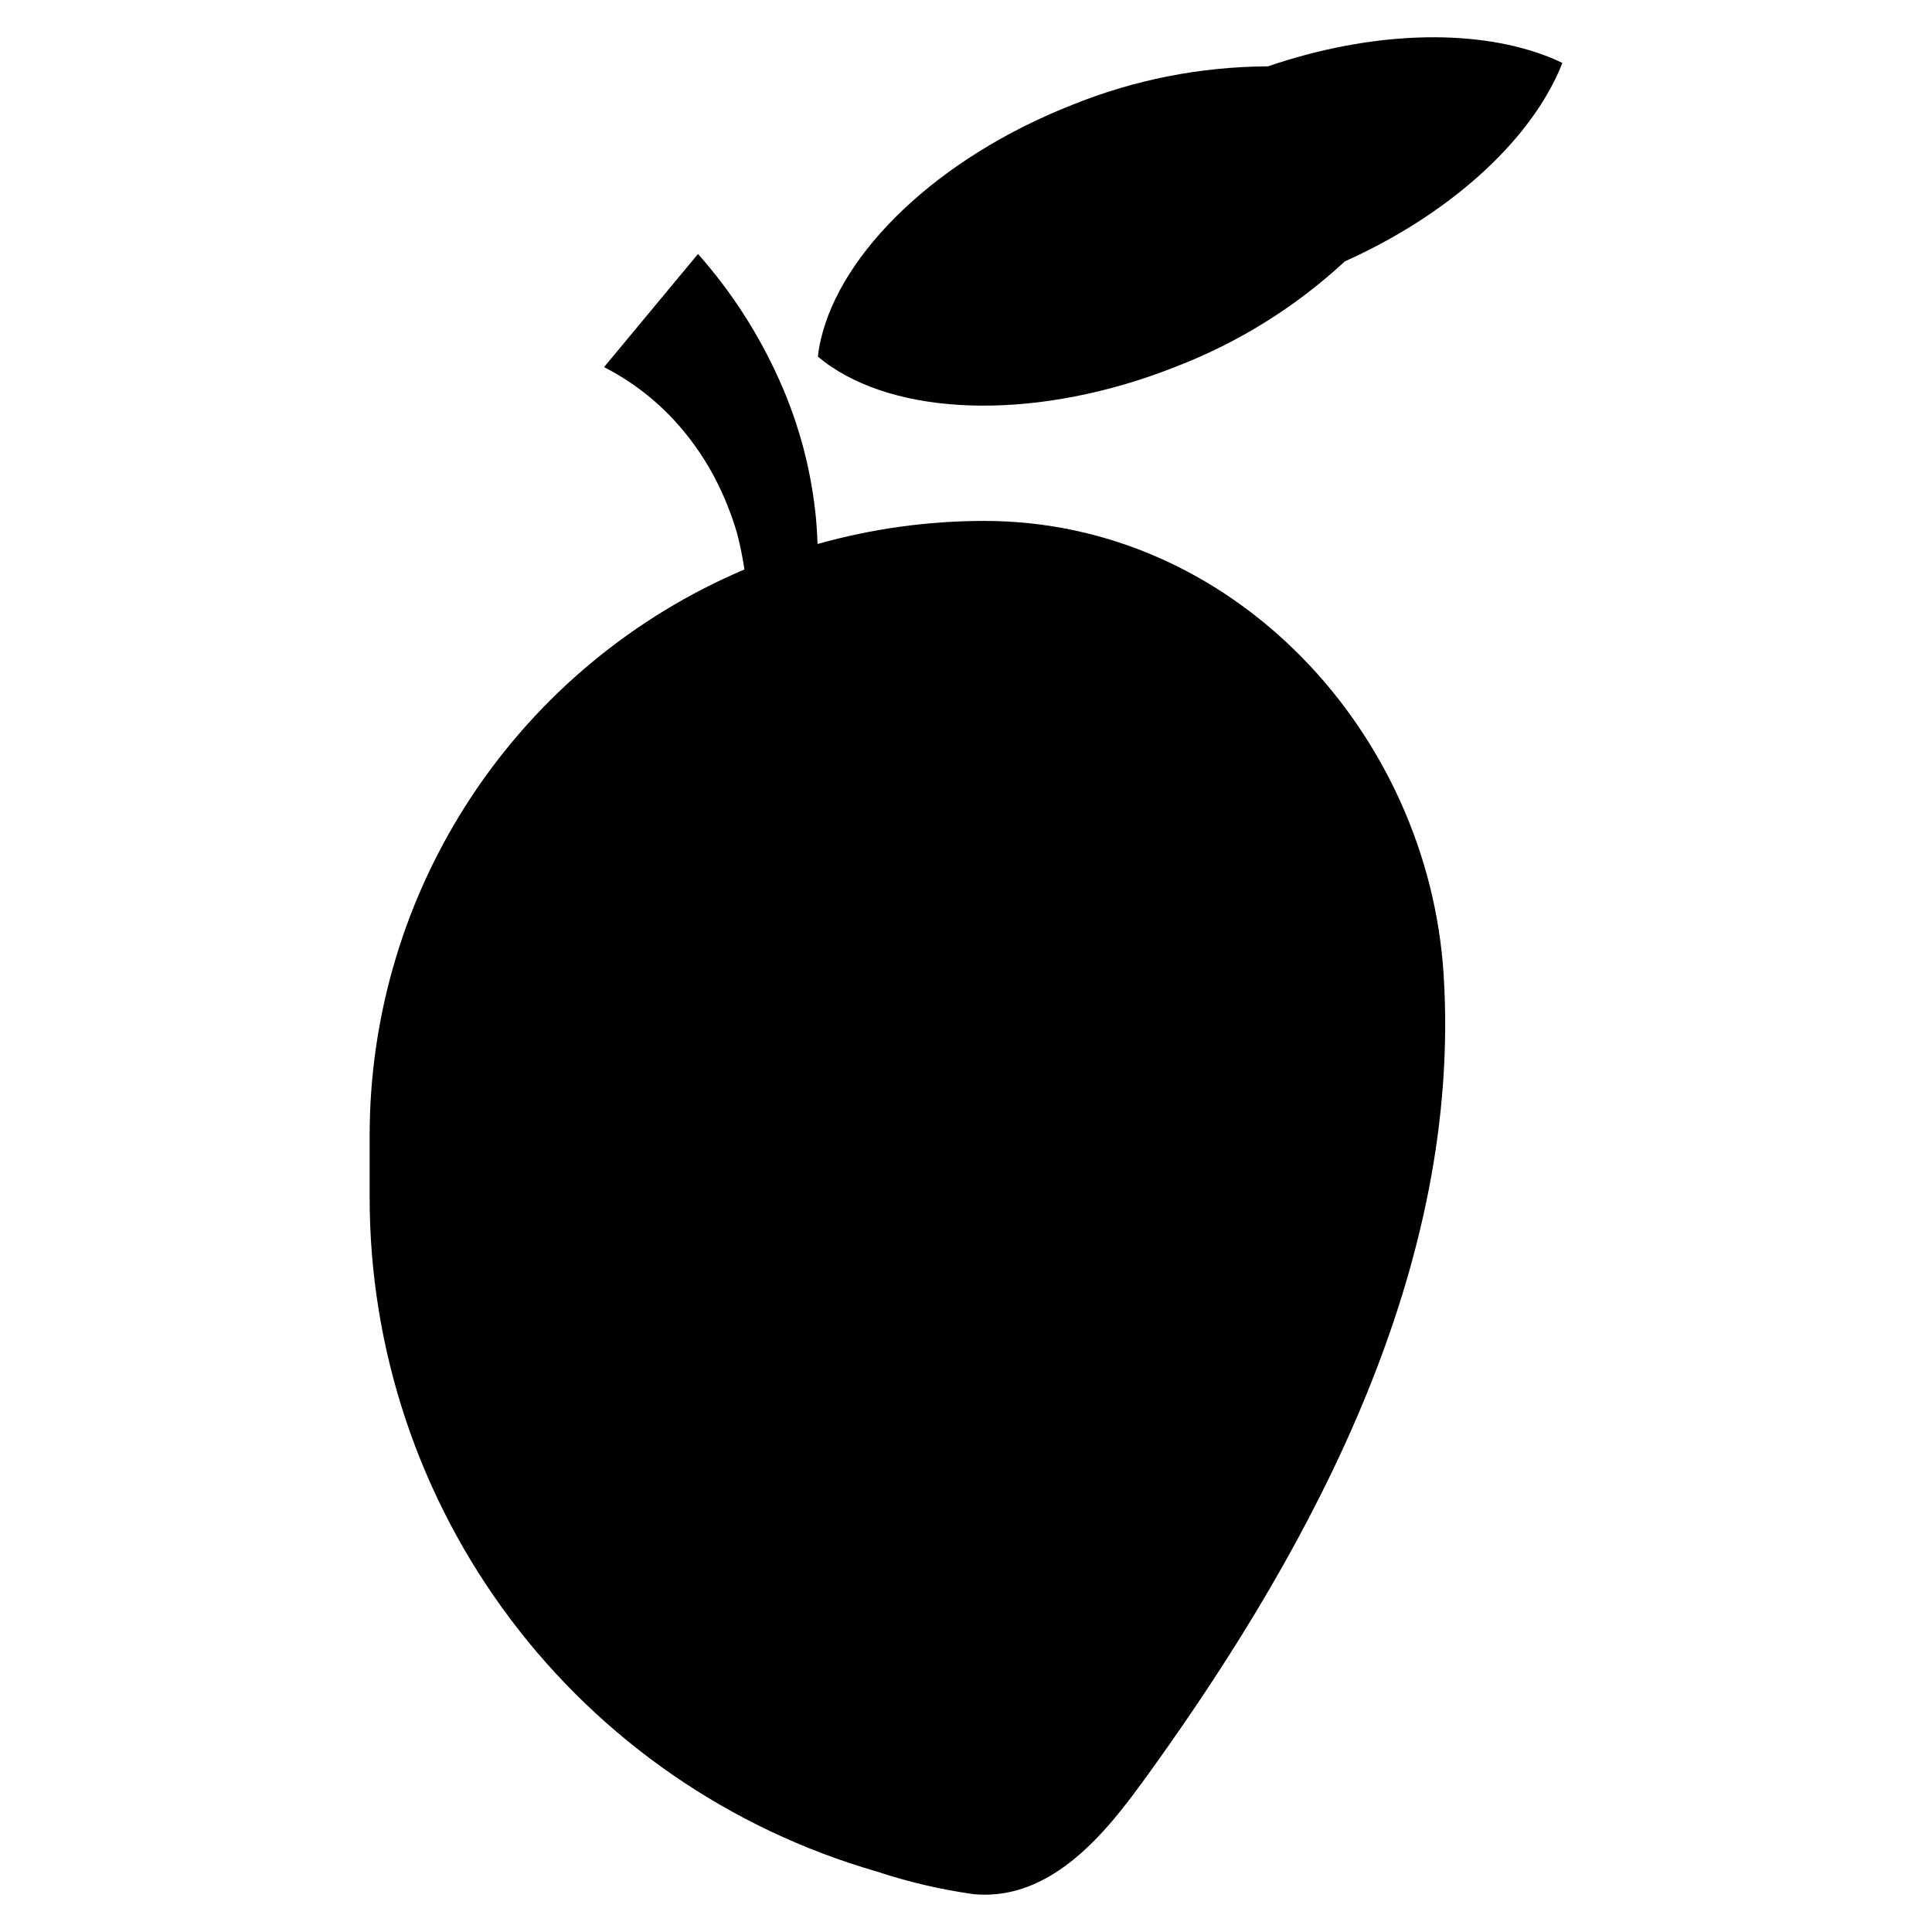
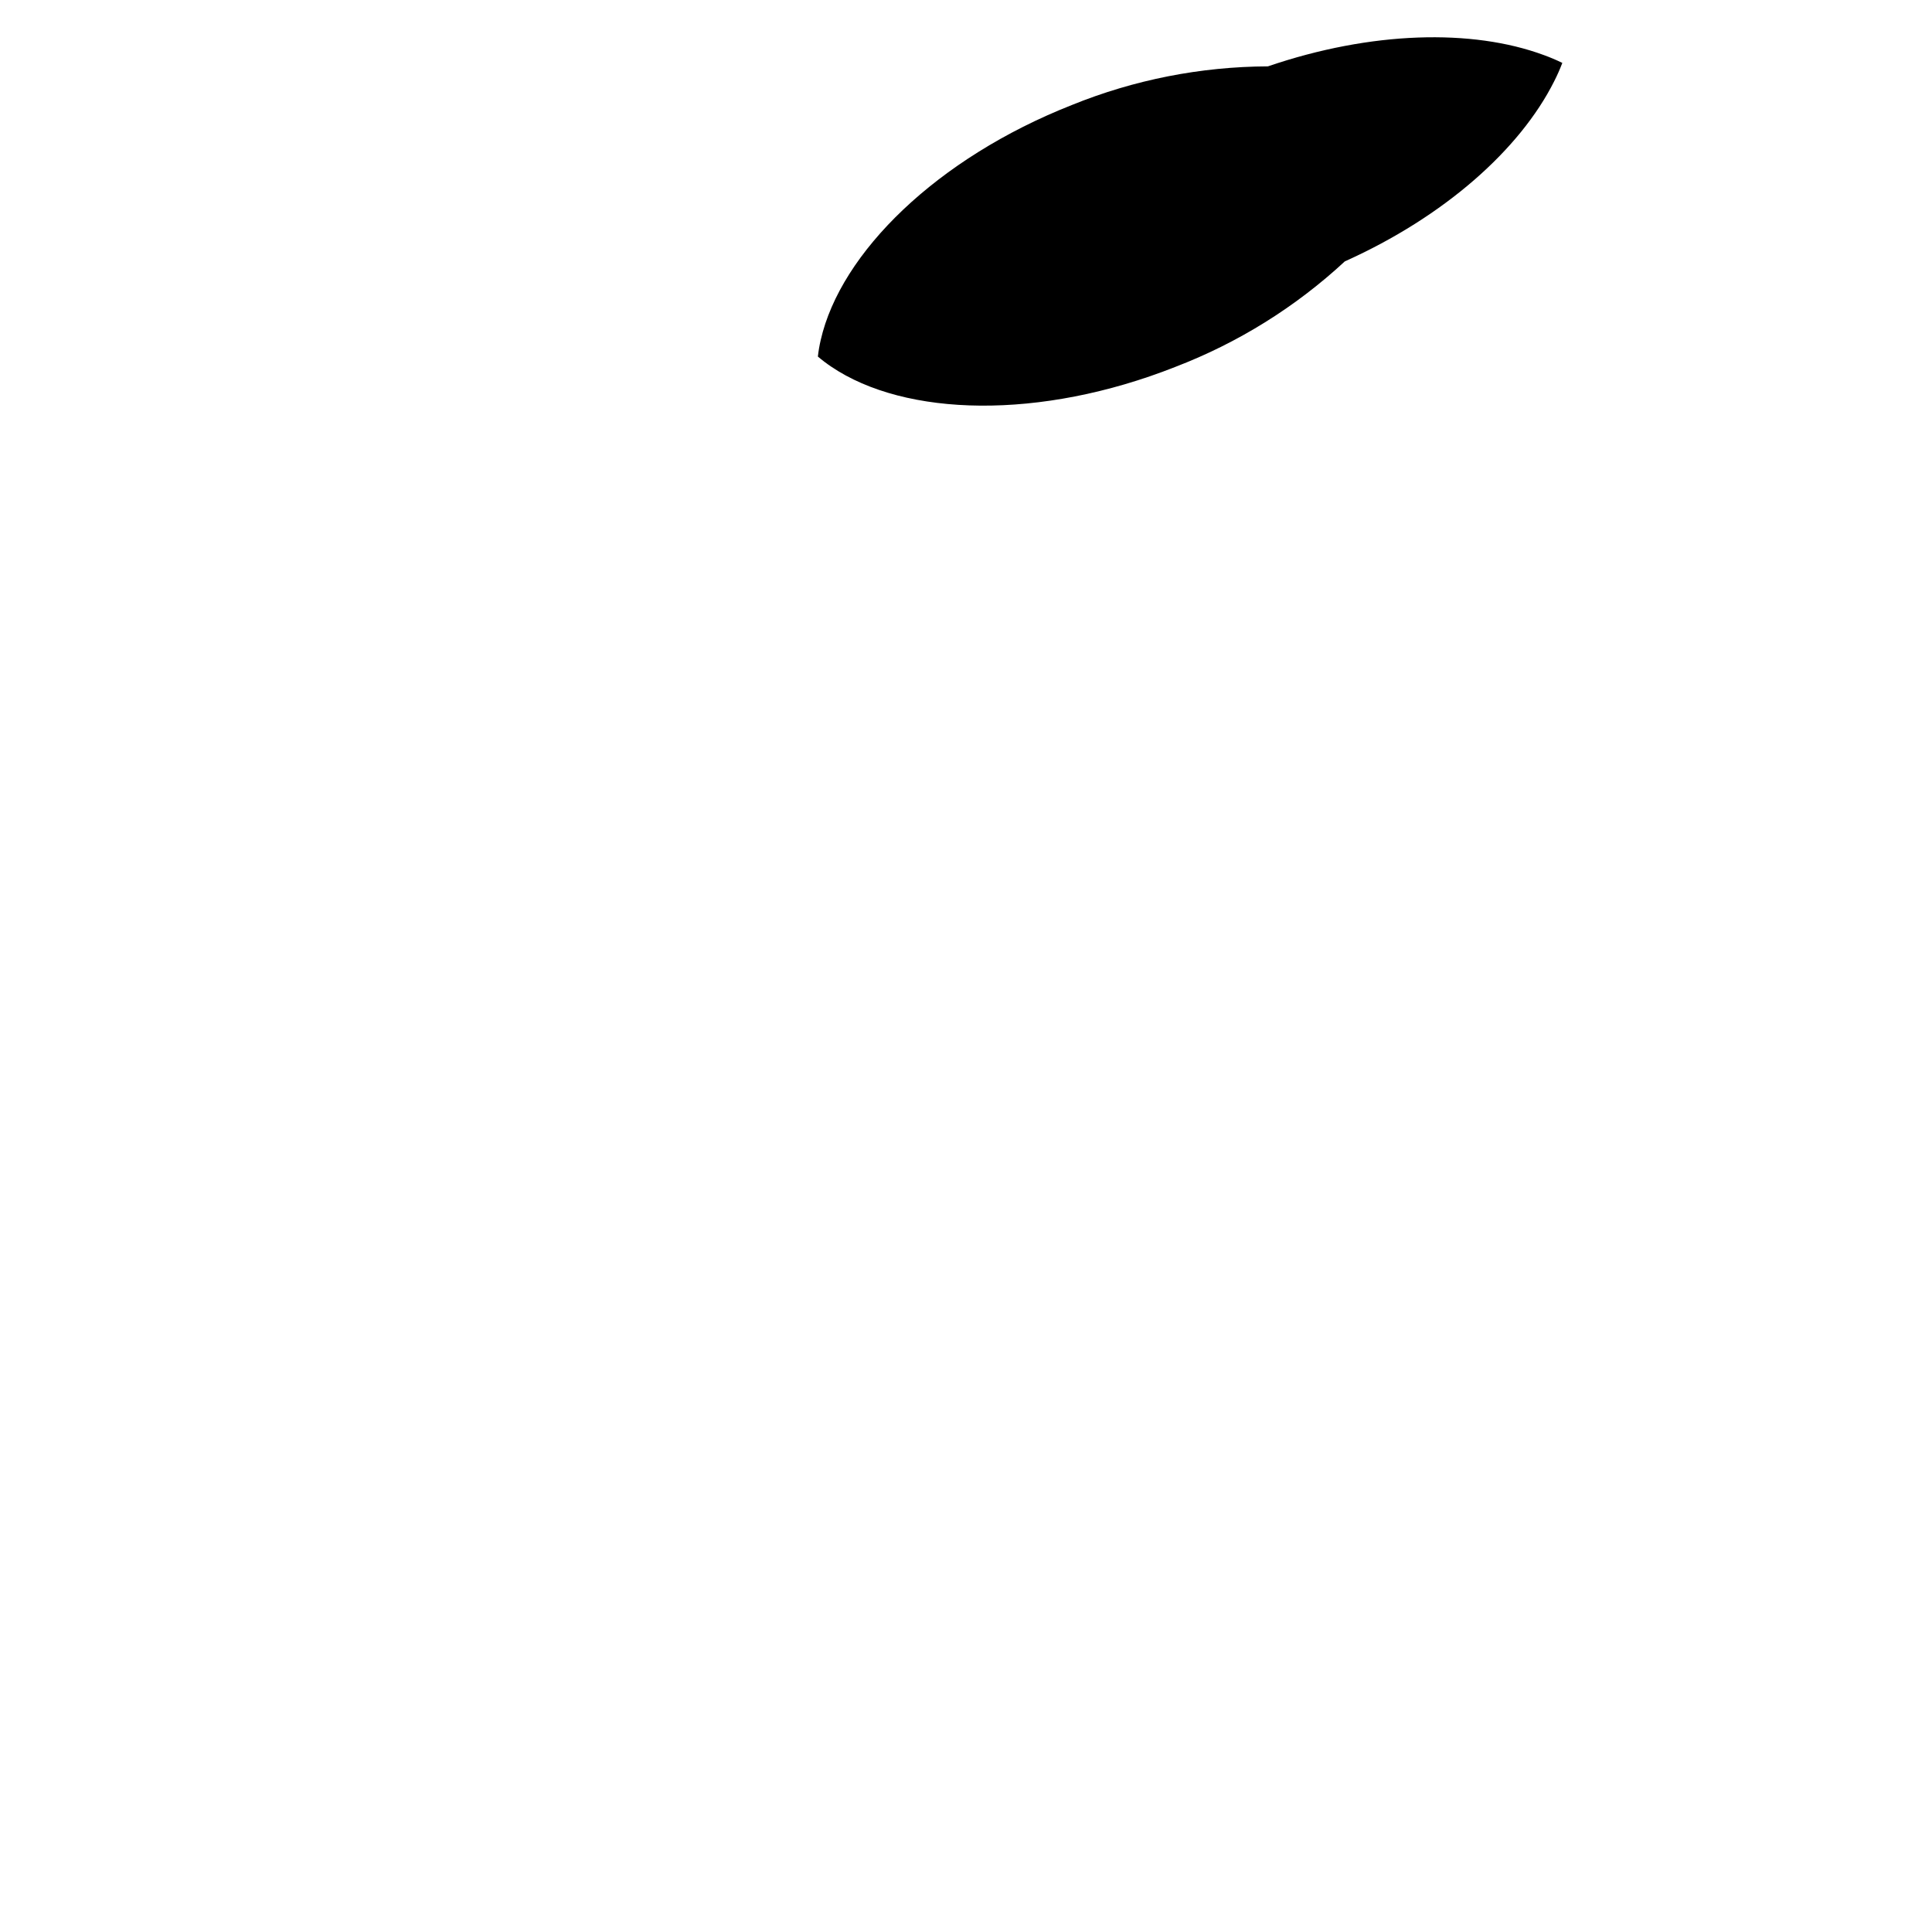
<svg xmlns="http://www.w3.org/2000/svg" fill="#000000" width="800px" height="800px" version="1.1" viewBox="144 144 512 512">
  <g>
-     <path d="m404.84 282.05c-14.938 0.004-29.805 2.062-44.18 6.117-0.074-2.148-0.188-4.301-0.383-6.453v-0.004c-1.188-12.754-4.469-25.227-9.719-36.918-5.441-12.195-12.719-23.492-21.578-33.488l-24.902 29.984c8.469 4.332 15.914 10.422 21.836 17.867 3.055 3.828 5.715 7.957 7.941 12.32 2.254 4.453 4.09 9.105 5.488 13.898 0.812 3.144 1.461 6.332 1.945 9.547-29.457 12.488-54.586 33.375-72.25 60.051-17.664 26.676-27.082 57.965-27.078 89.961v16.469c0.004 40.301 13.105 79.504 37.332 111.71 24.227 32.203 58.262 55.66 96.98 66.836 8.383 2.785 17 4.805 25.75 6.027 14.852 1.391 26.734-7.856 35.961-18.5 4.211-4.856 8.02-10.094 11.527-14.984 43.449-60.555 81.887-133.38 77.07-210.16-4.019-64.086-55.68-120.28-121.74-120.28z" />
    <path d="m553.09 158.58c-18.918-6.988-45.668-6.356-73.082 3.008-17.812 0.07-35.449 3.547-51.957 10.242-35.758 14.102-61.273 39.094-66.562 62.316-0.332 1.43-0.582 2.883-0.742 4.344 1.117 0.953 2.285 1.84 3.504 2.656 19.719 13.359 55.422 14.207 91.18 0.105v-0.004c16.633-6.371 31.895-15.871 44.961-27.977 26.422-11.871 46.406-29.668 55.461-47.688v-0.004c0.816-1.594 1.543-3.234 2.18-4.91-1.609-0.781-3.258-1.477-4.941-2.09z" />
  </g>
</svg>